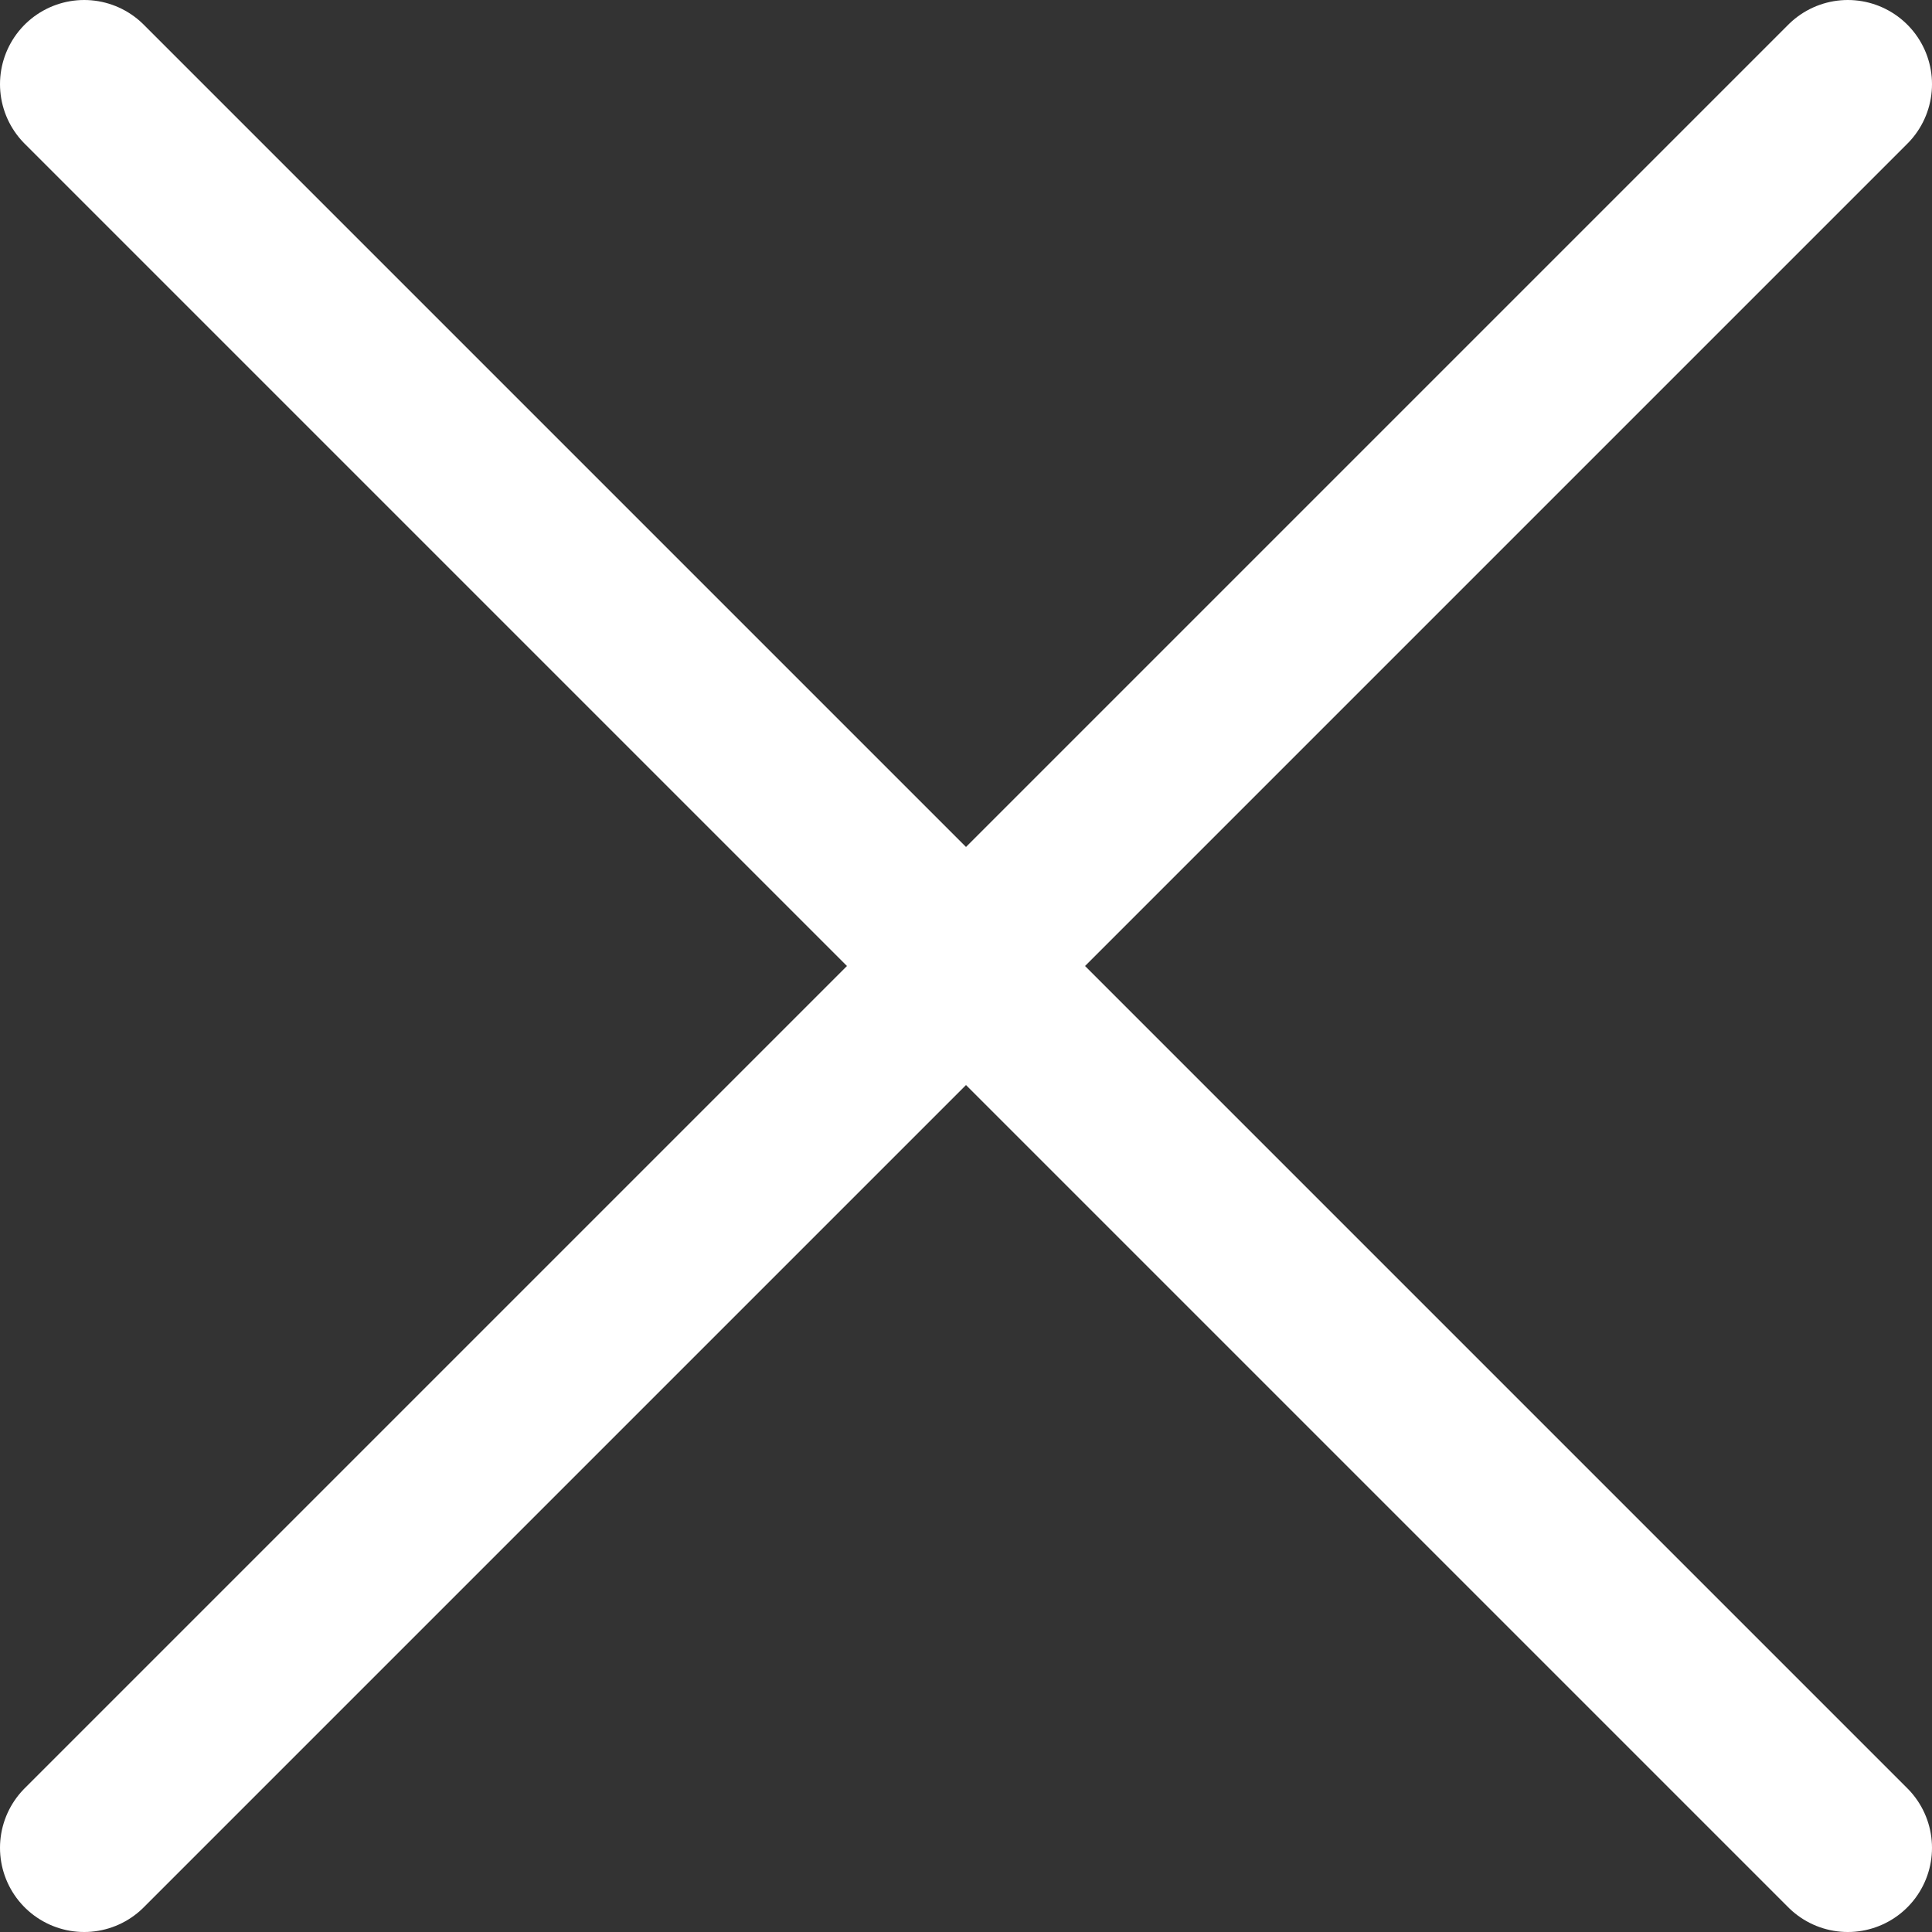
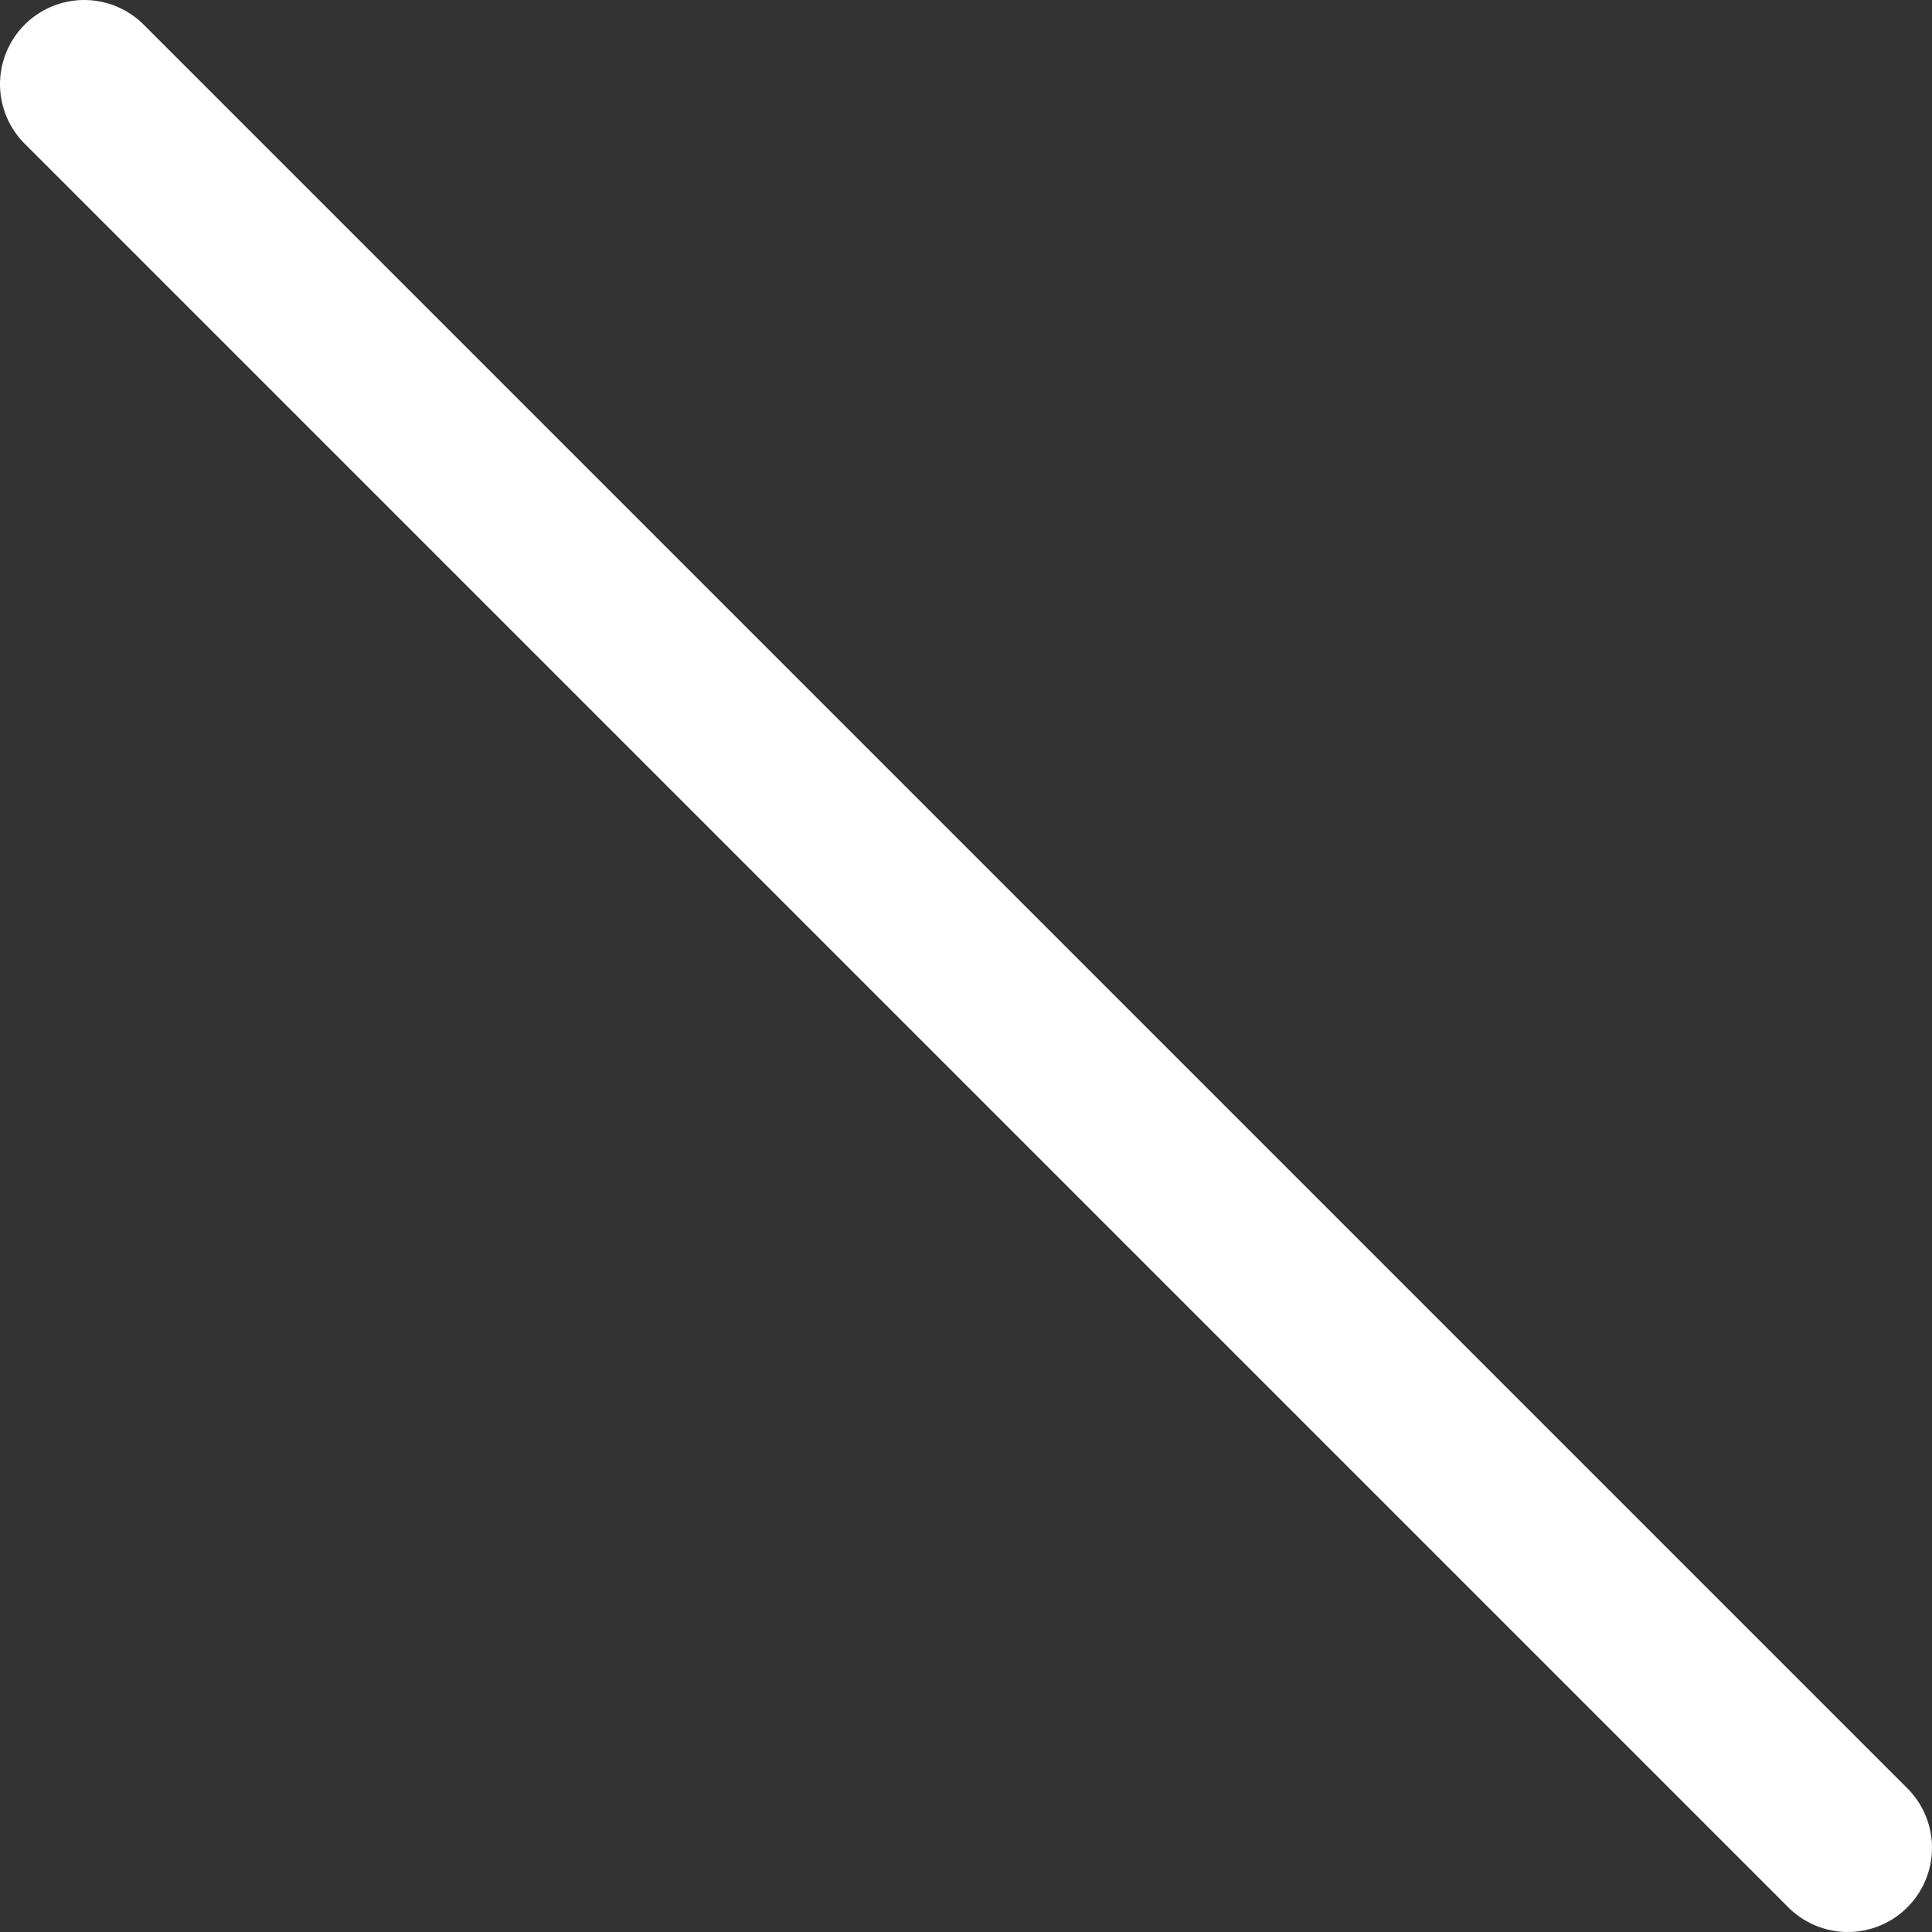
<svg xmlns="http://www.w3.org/2000/svg" id="b" viewBox="0 0 413.1 413.1">
  <rect x="0" y="0" width="413.1" height="413.1" fill="#333333" stroke="none" />
  <defs>
    <style>.d{fill:none;stroke:#fff;stroke-linecap:round;stroke-linejoin:bevel;stroke-width:36px;}</style>
  </defs>
  <g id="c">
-     <line class="d" x1="18" y1="395.1" x2="395.1" y2="18" />
    <line class="d" x1="395.1" y1="395.1" x2="18" y2="18" />
  </g>
</svg>